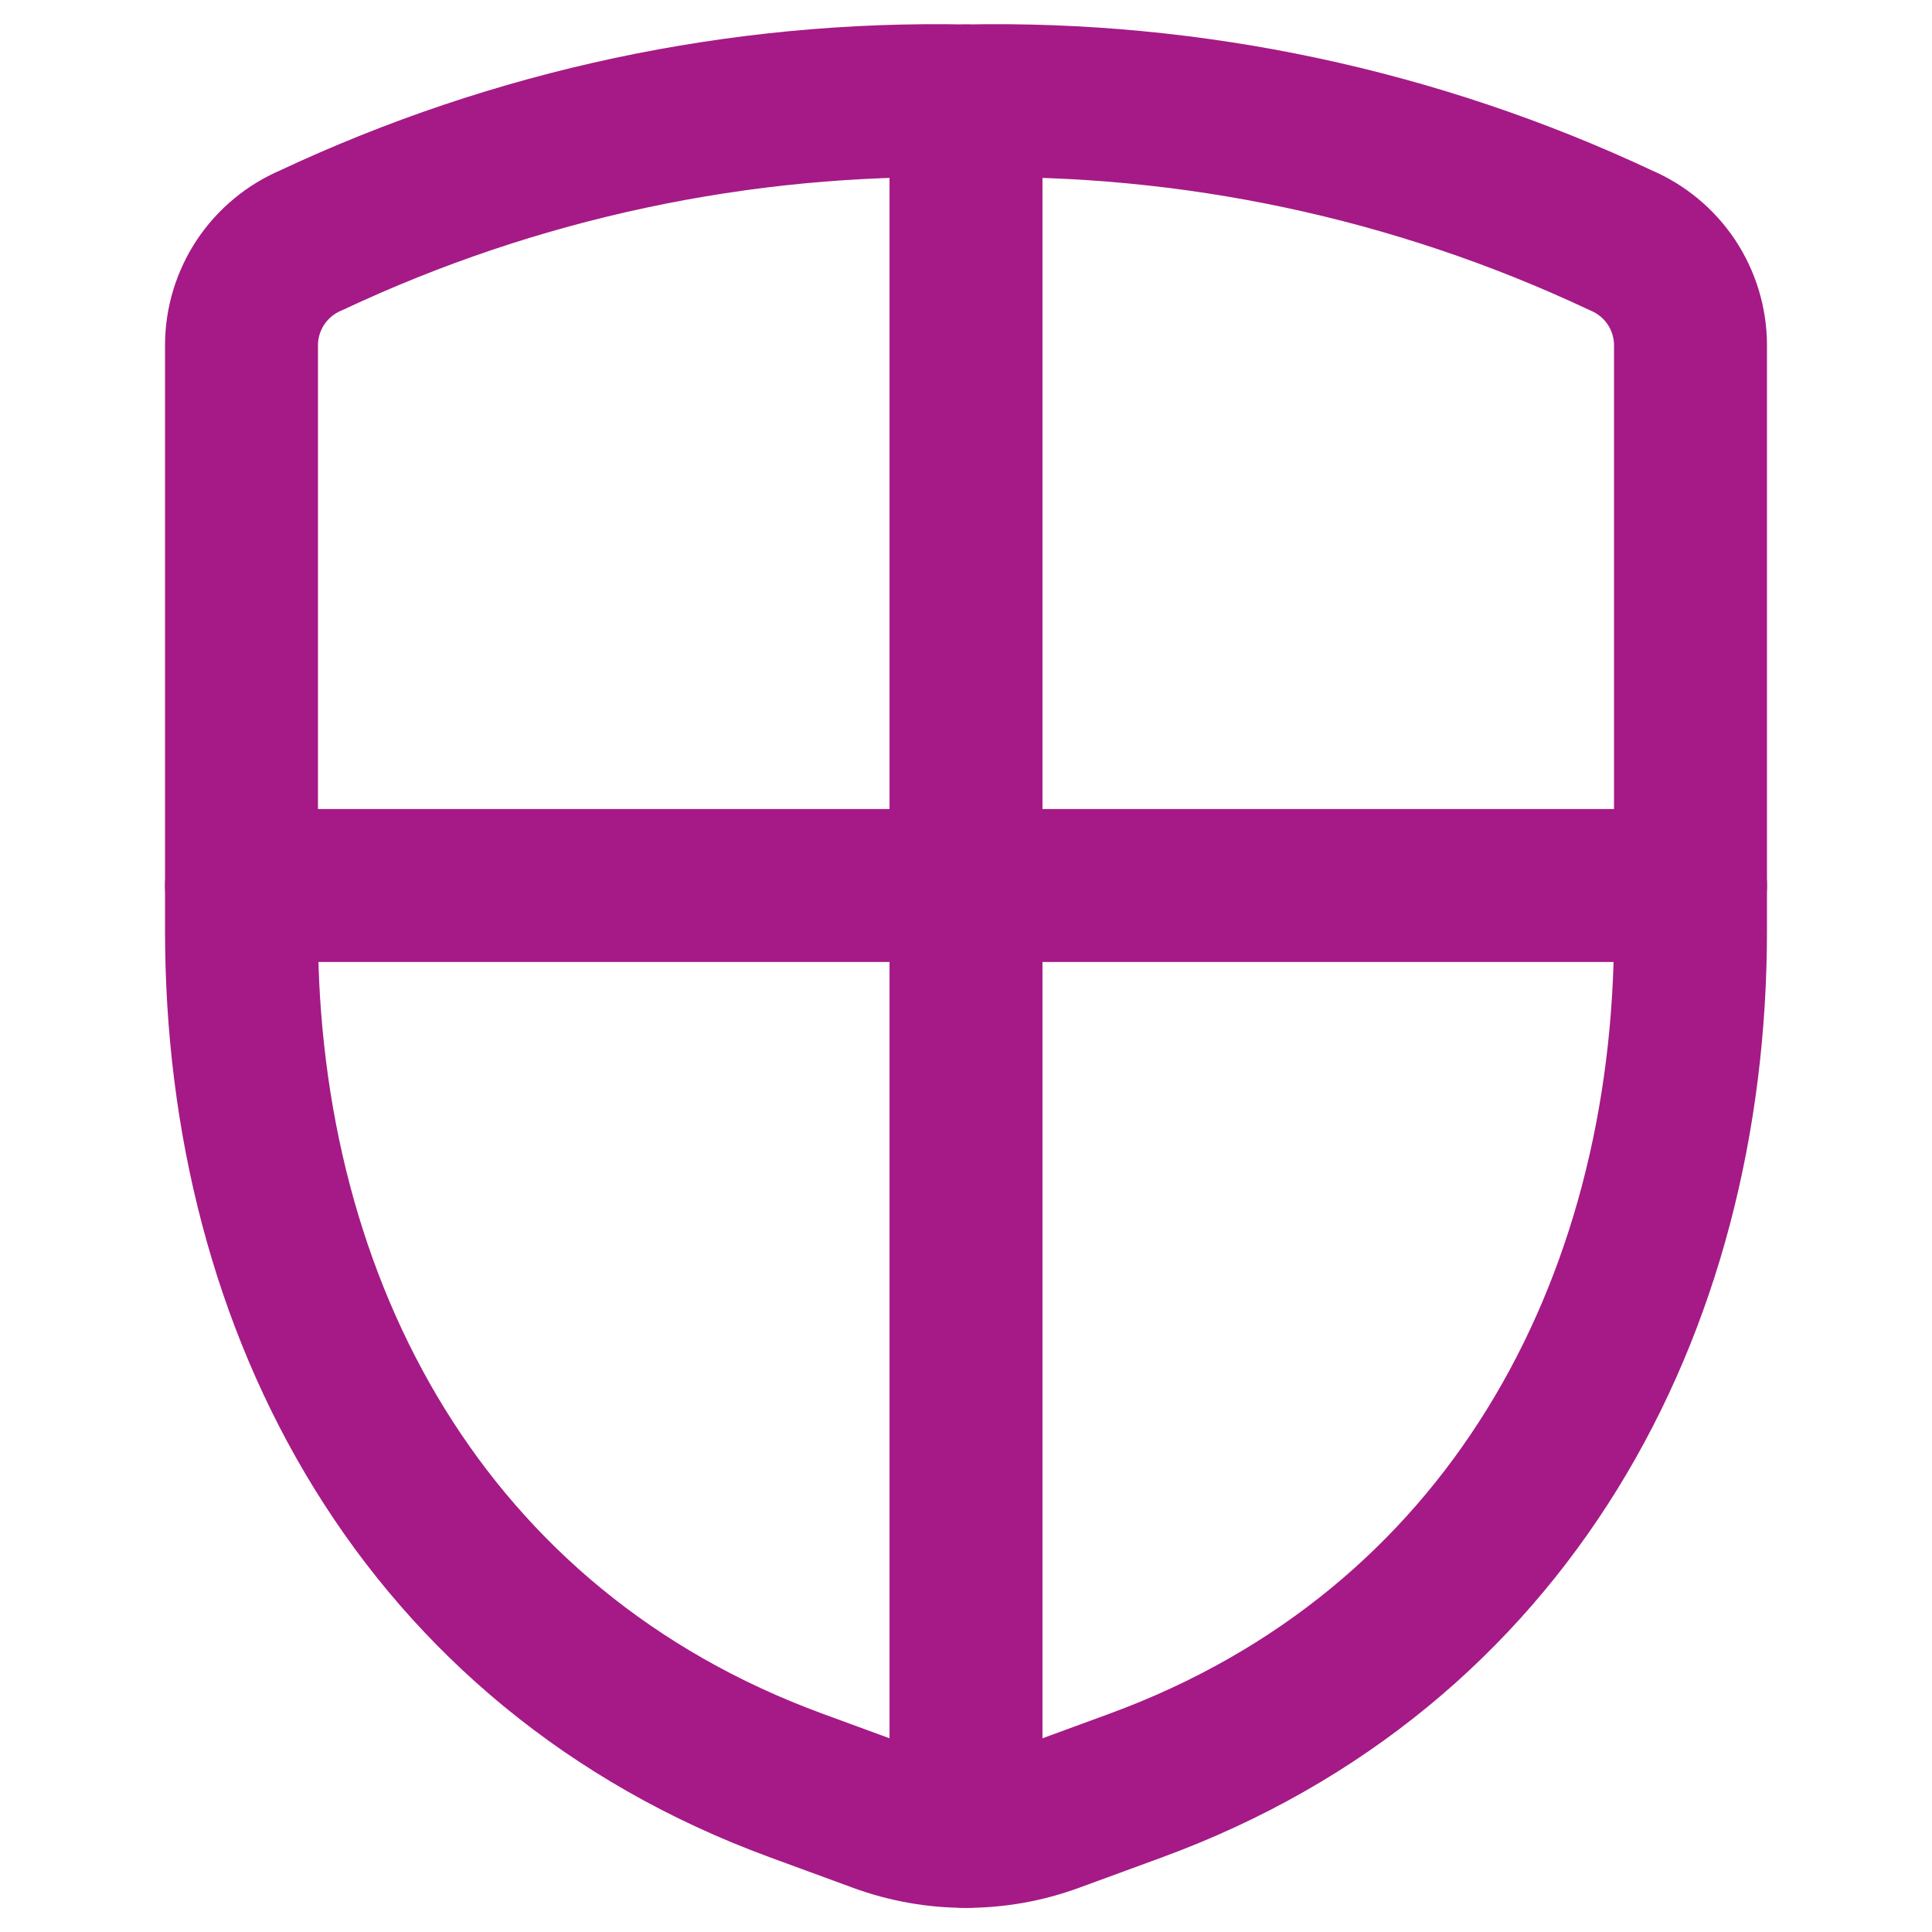
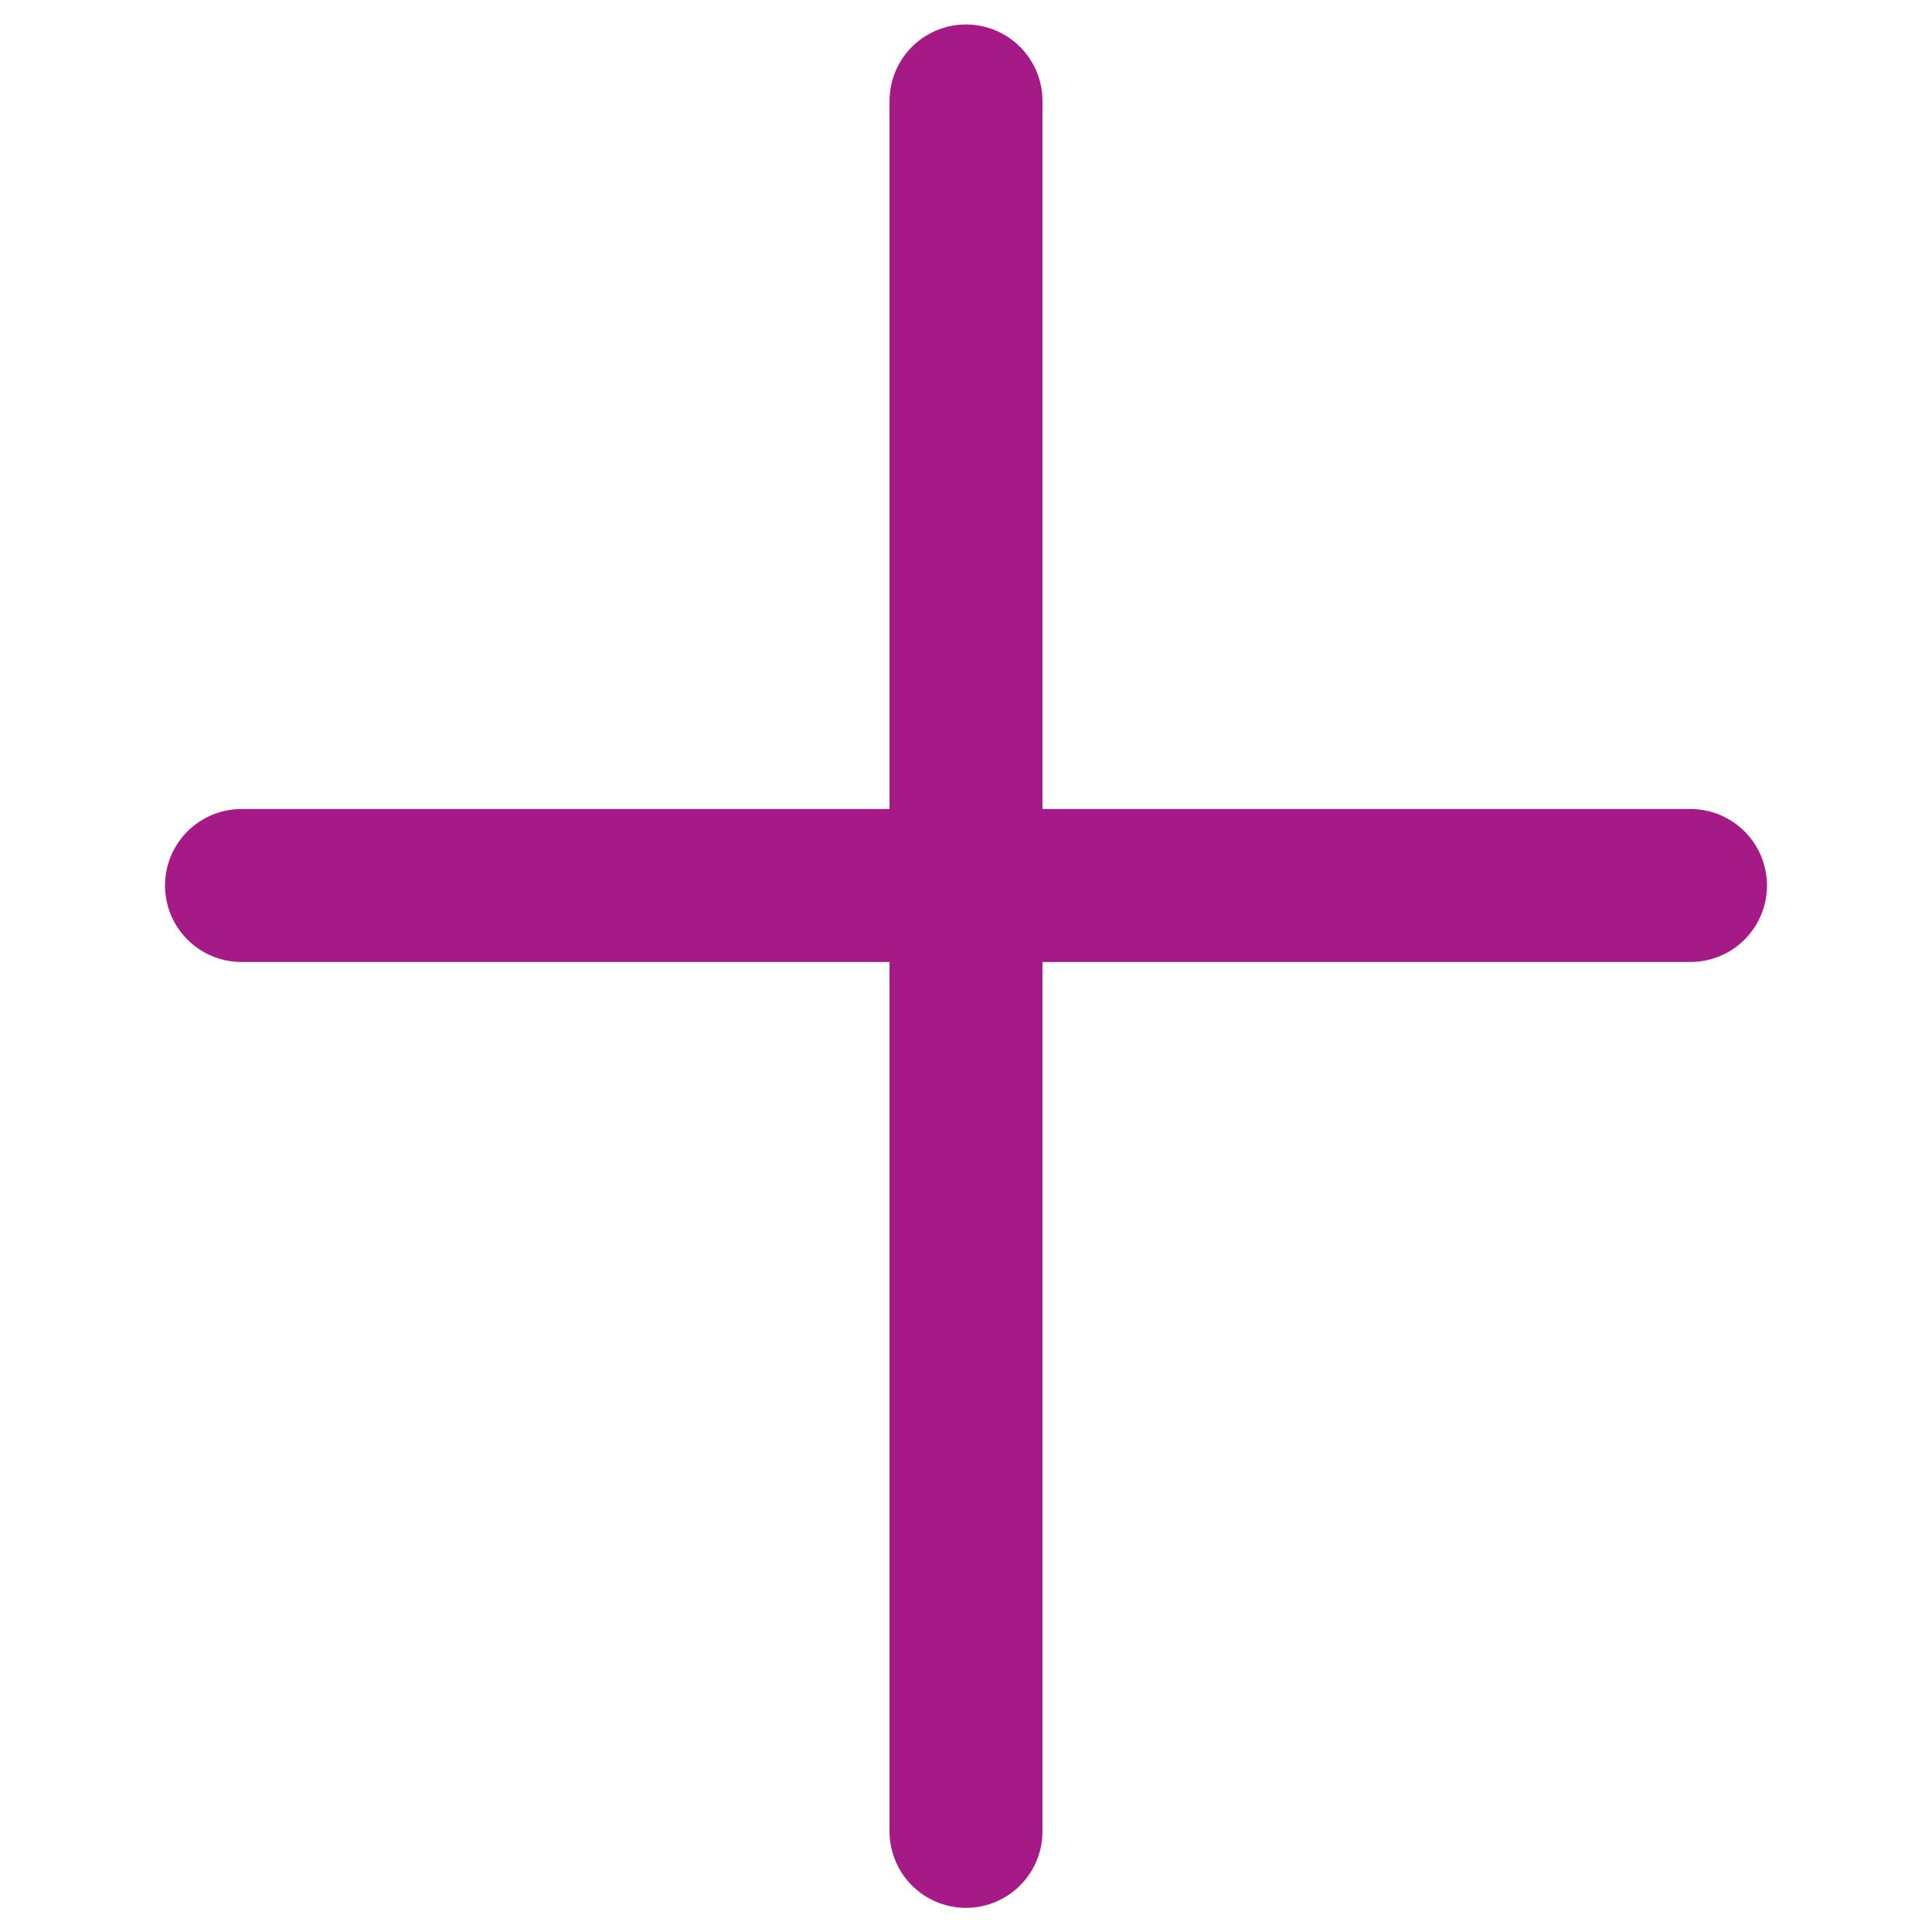
<svg xmlns="http://www.w3.org/2000/svg" fill="none" viewBox="0 0 24 24" height="24" width="24">
  <path stroke-linejoin="round" stroke-linecap="round" stroke-width="1.9" stroke="#A51A86" d="M12 1.254V22.75M21 11H3" />
-   <path stroke-linejoin="round" stroke-linecap="round" stroke-width="1.9" stroke="#A51A86" d="M3 4.285V11.559C3 16.267 5.284 20.487 9.882 22.177L10.923 22.559C11.618 22.814 12.382 22.814 13.077 22.559L14.118 22.177C18.716 20.487 21 16.267 21 11.559V4.285C20.999 4.007 20.916 3.736 20.762 3.504C20.607 3.273 20.388 3.092 20.132 2.984C17.591 1.79 14.808 1.197 12 1.254C9.192 1.197 6.409 1.79 3.868 2.984C3.612 3.092 3.393 3.273 3.238 3.504C3.084 3.736 3.001 4.007 3 4.285Z" />
</svg>